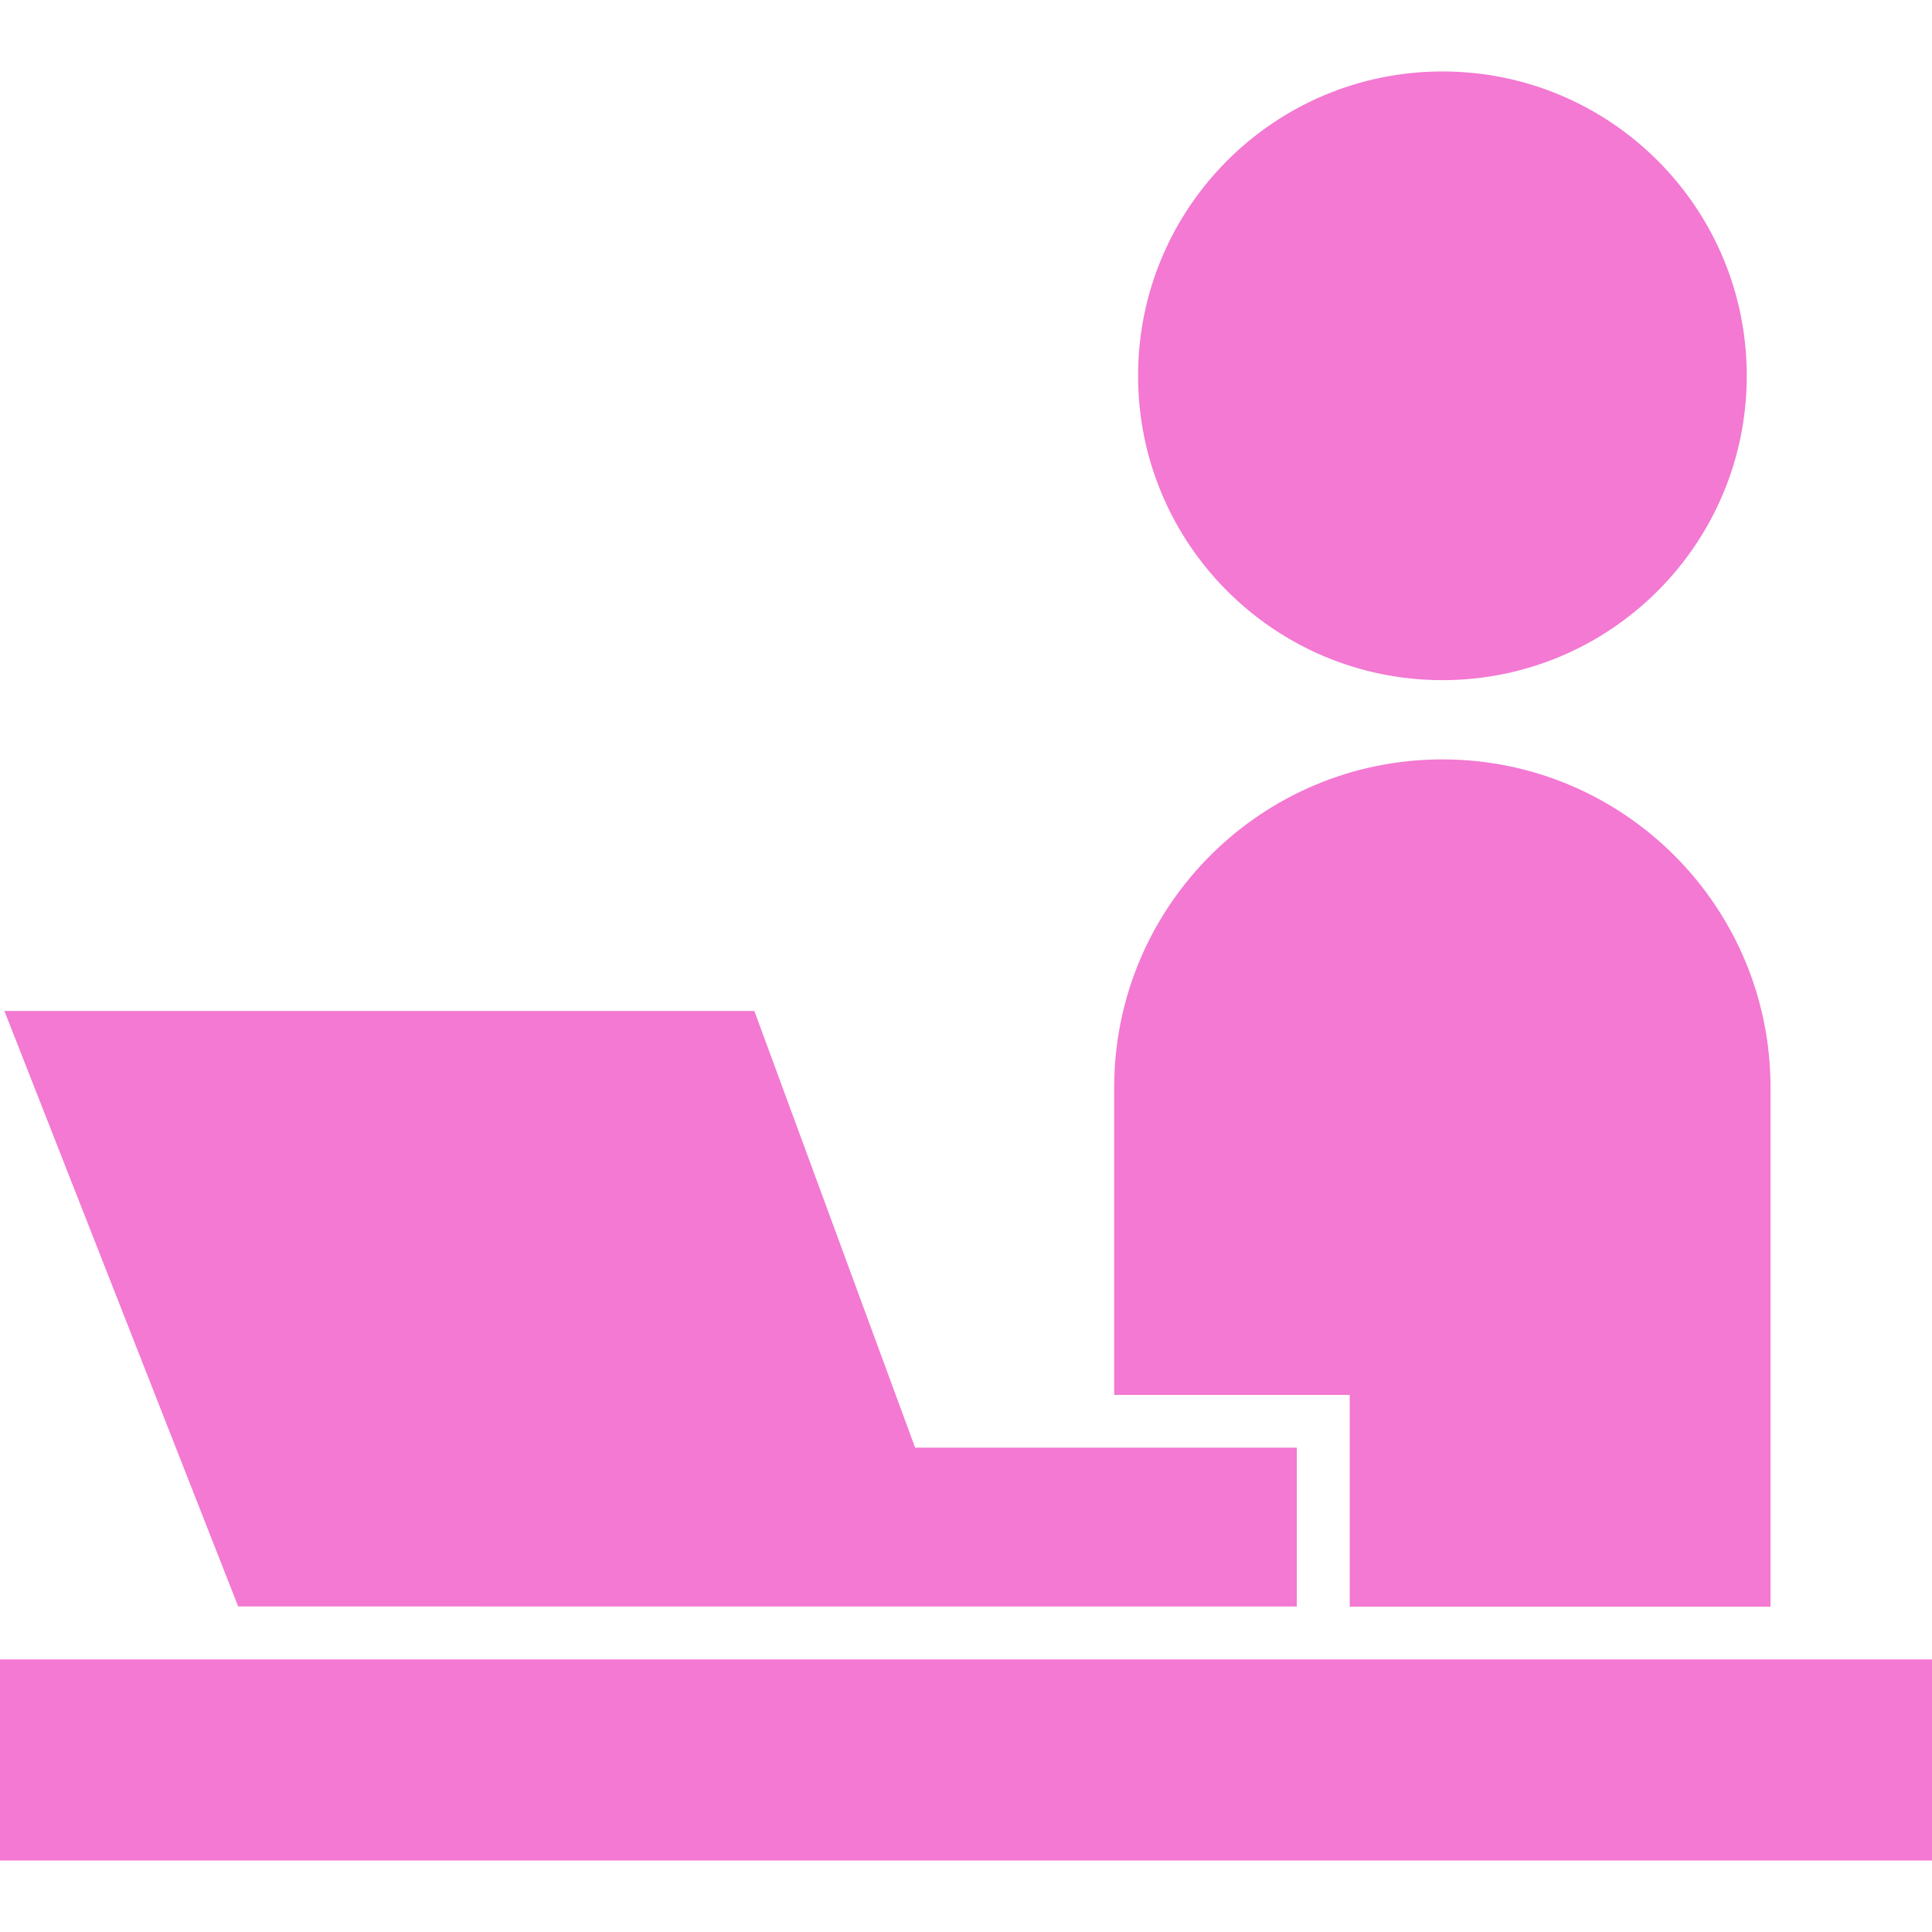
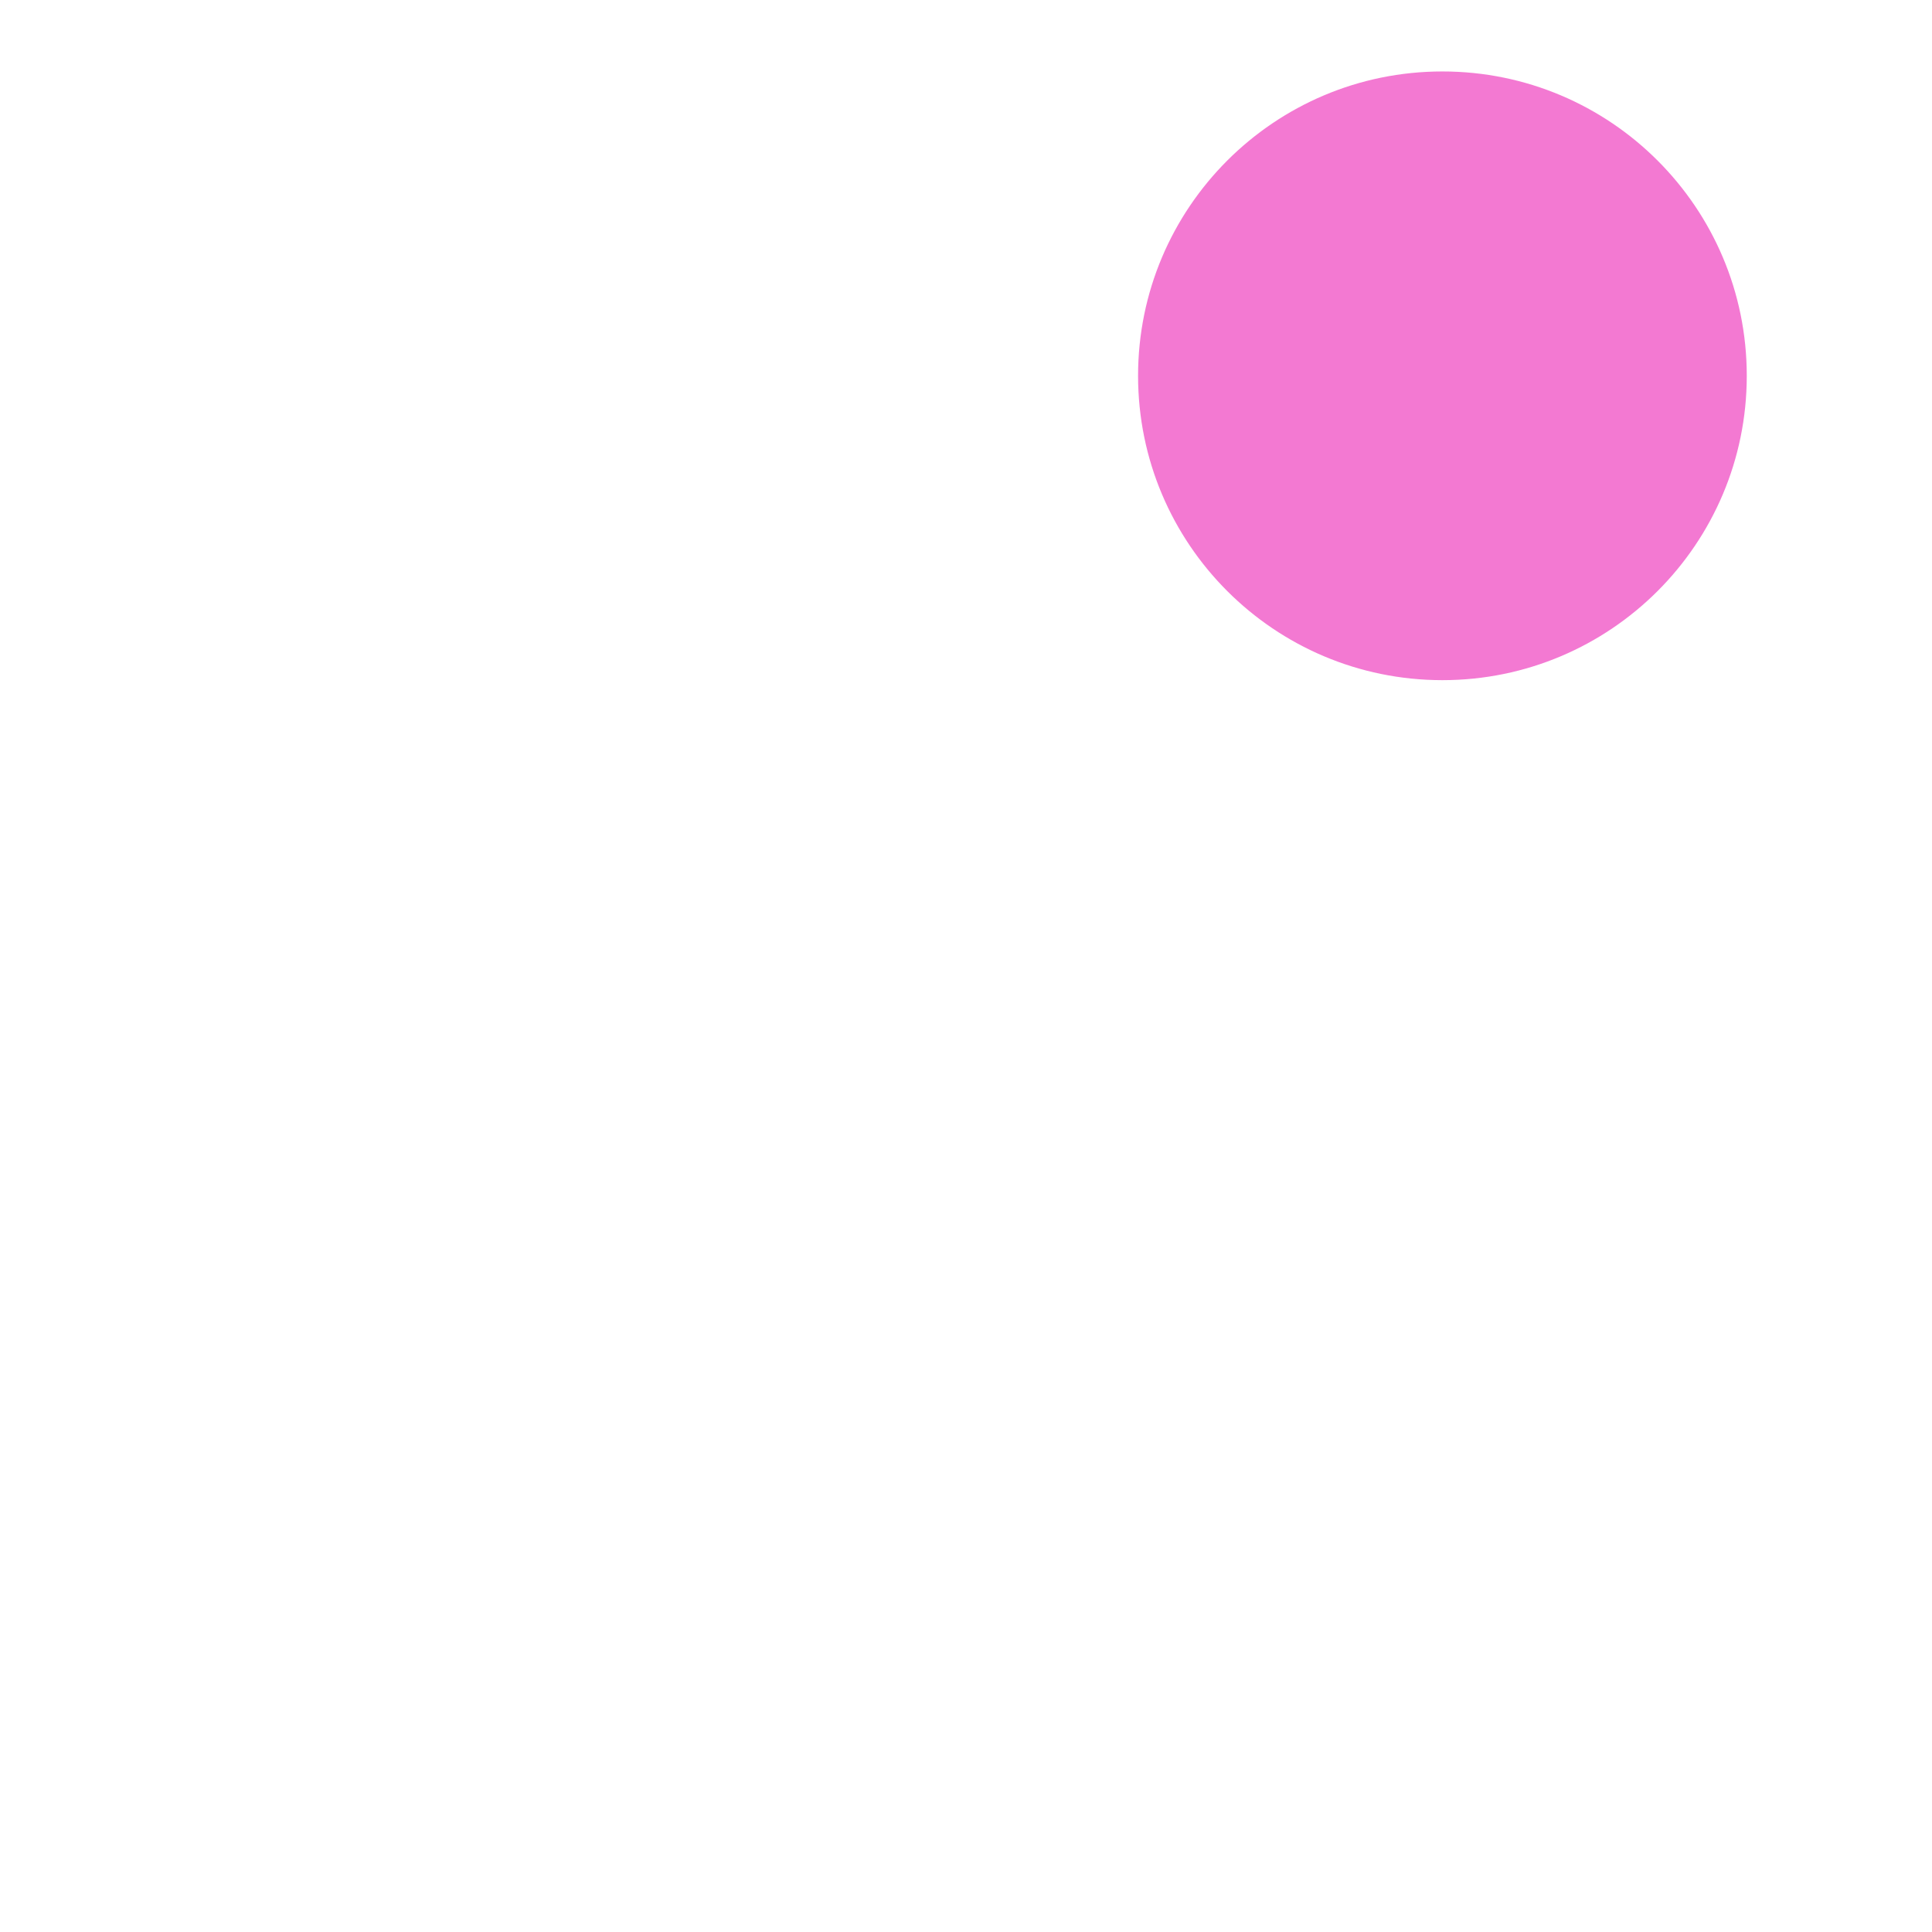
<svg xmlns="http://www.w3.org/2000/svg" id="a" viewBox="0 0 64 64">
  <defs>
    <style>.g{fill:#f379d2;}</style>
  </defs>
  <g id="b">
    <path id="c" class="g" d="M47.782,22.531c5.568,0,10.082-4.514,10.082-10.082s-4.514-10.082-10.082-10.082-10.082,4.514-10.082,10.082c0,5.568,4.512,10.081,10.08,10.082h.002Z" />
-     <rect id="d" class="g" y="54.97" width="64" height="6.662" />
-     <path id="e" class="g" d="M44.712,53.222h13.939v-17.187c.004-6.004-4.859-10.875-10.863-10.879-6.004-.004-10.875,4.859-10.879,10.863v10.189h7.803v7.013h0Z" />
-     <path id="f" class="g" d="M15.927,53.217h27.031v-5.261h-12.643l-5.326-14.466H.146l7.744,19.726H15.927Z" />
  </g>
</svg>